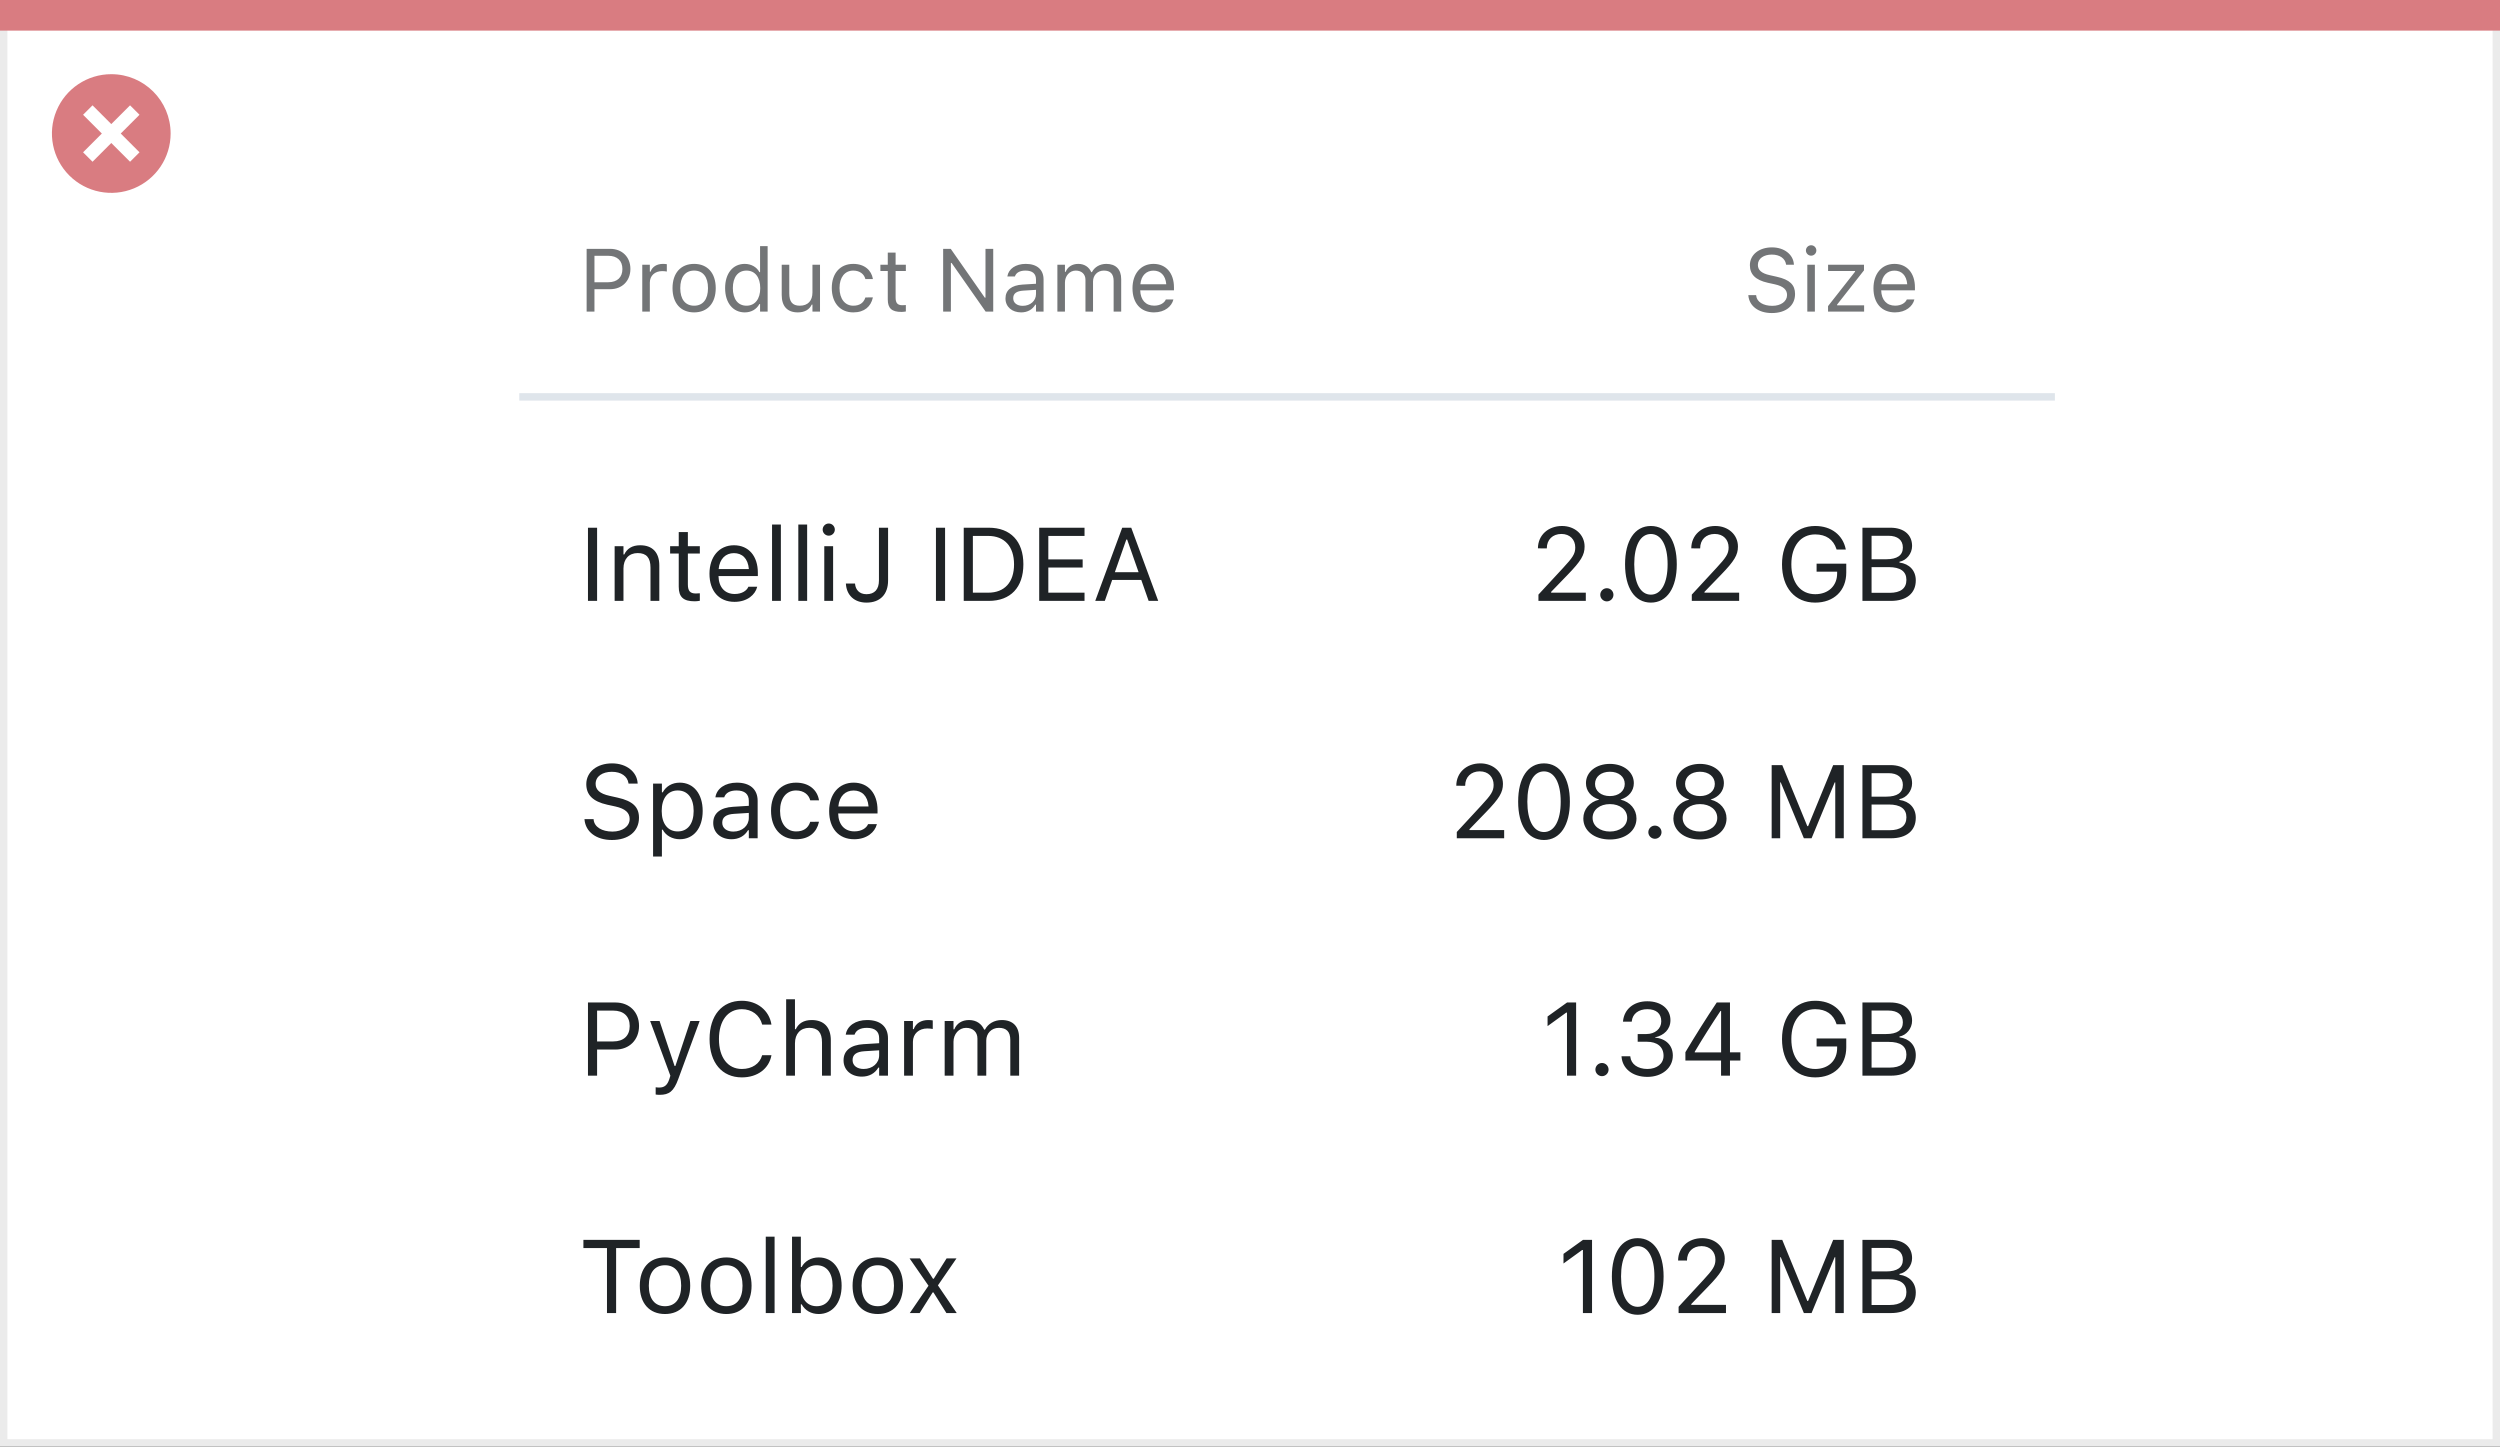
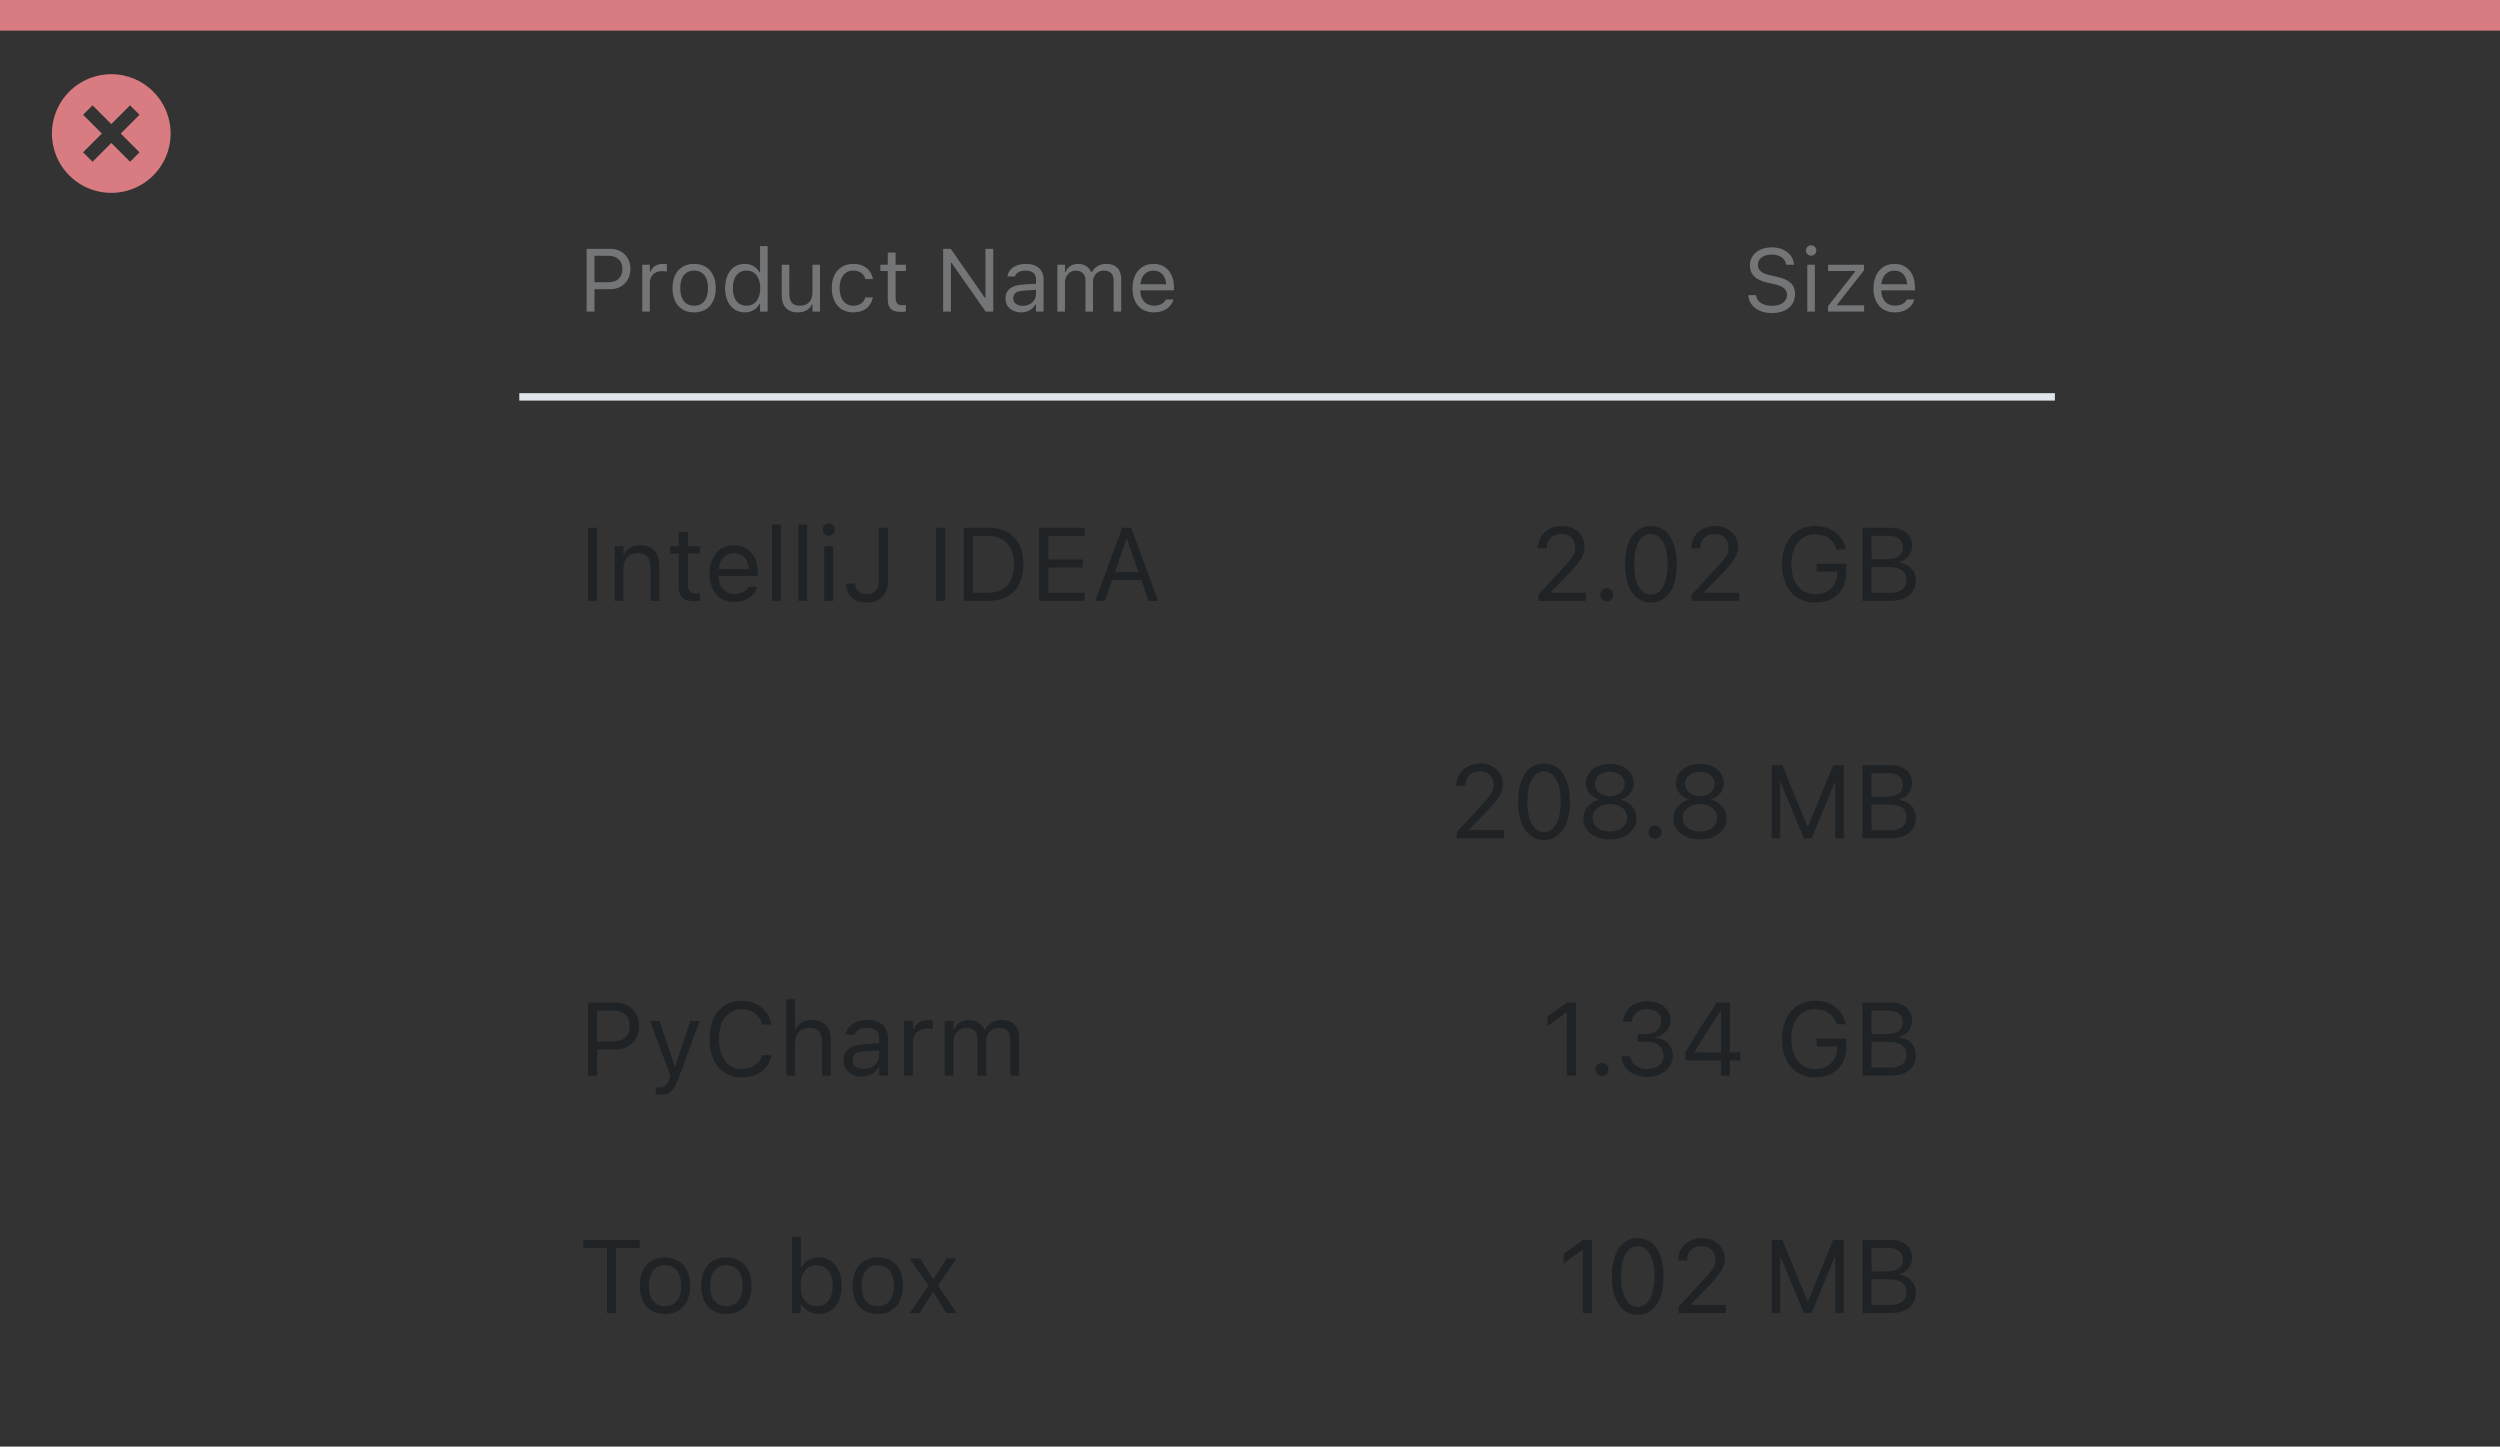
<svg xmlns="http://www.w3.org/2000/svg" width="337" height="195" viewBox="0 0 337 195" fill="none">
  <rect x="0" y="0" width="337" height="195" fill="#333333" stroke="none" />
-   <rect x="0.5" y="0.5" width="336" height="194" fill="white" stroke="#EBEBEB" />
  <path d="M0 0H337V4.127H0V0Z" fill="#D97C81" />
  <path d="M15.003 10C11.767 9.999 8.849 11.947 7.61 14.937C6.371 17.926 7.055 21.367 9.342 23.656C11.63 25.944 15.071 26.629 18.061 25.391C21.051 24.153 23 21.236 23 18C23.001 13.582 19.42 10.001 15.003 10ZM18.806 20.531L17.532 21.804L15.002 19.274L12.473 21.804L11.199 20.531L13.729 18.001L11.199 15.471L12.473 14.197L15.002 16.727L17.532 14.197L18.806 15.471L16.276 18.001L18.806 20.531Z" fill="#D97C81" />
  <path d="M79.078 42H80.133V38.982H82.266C83.853 38.982 84.978 37.863 84.978 36.258V36.246C84.978 34.641 83.853 33.545 82.266 33.545H79.078V42ZM81.996 34.482C83.203 34.482 83.9 35.145 83.9 36.258V36.27C83.9 37.383 83.203 38.045 81.996 38.045H80.133V34.482H81.996ZM86.578 42H87.598V38.086C87.598 37.16 88.289 36.545 89.262 36.545C89.484 36.545 89.678 36.568 89.889 36.603V35.613C89.789 35.596 89.572 35.572 89.379 35.572C88.523 35.572 87.932 35.959 87.691 36.621H87.598V35.684H86.578V42ZM93.568 42.111C95.367 42.111 96.481 40.869 96.481 38.848V38.836C96.481 36.809 95.367 35.572 93.568 35.572C91.769 35.572 90.656 36.809 90.656 38.836V38.848C90.656 40.869 91.769 42.111 93.568 42.111ZM93.568 41.209C92.373 41.209 91.699 40.336 91.699 38.848V38.836C91.699 37.342 92.373 36.475 93.568 36.475C94.764 36.475 95.438 37.342 95.438 38.836V38.848C95.438 40.336 94.764 41.209 93.568 41.209ZM100.395 42.111C101.273 42.111 101.977 41.695 102.363 40.992H102.457V42H103.477V33.176H102.457V36.68H102.363C102.018 36.006 101.262 35.572 100.395 35.572C98.789 35.572 97.746 36.855 97.746 38.836V38.848C97.746 40.816 98.795 42.111 100.395 42.111ZM100.629 41.209C99.475 41.209 98.789 40.318 98.789 38.848V38.836C98.789 37.365 99.475 36.475 100.629 36.475C101.777 36.475 102.48 37.377 102.48 38.836V38.848C102.48 40.307 101.777 41.209 100.629 41.209ZM107.549 42.111C108.475 42.111 109.113 41.73 109.424 41.057H109.518V42H110.537V35.684H109.518V39.422C109.518 40.529 108.926 41.209 107.812 41.209C106.805 41.209 106.395 40.664 106.395 39.527V35.684H105.375V39.773C105.375 41.268 106.113 42.111 107.549 42.111ZM115.025 42.111C116.543 42.111 117.393 41.297 117.65 40.154L117.662 40.09L116.654 40.096L116.643 40.131C116.408 40.834 115.869 41.209 115.02 41.209C113.895 41.209 113.168 40.277 113.168 38.824V38.812C113.168 37.389 113.883 36.475 115.02 36.475C115.928 36.475 116.49 36.978 116.648 37.6L116.654 37.617H117.668L117.662 37.582C117.475 36.457 116.555 35.572 115.02 35.572C113.25 35.572 112.125 36.85 112.125 38.812V38.824C112.125 40.828 113.256 42.111 115.025 42.111ZM121.518 42.047C121.717 42.047 121.91 42.023 122.109 41.988V41.121C121.922 41.139 121.822 41.145 121.641 41.145C120.984 41.145 120.727 40.846 120.727 40.102V36.527H122.109V35.684H120.727V34.049H119.672V35.684H118.676V36.527H119.672V40.359C119.672 41.566 120.217 42.047 121.518 42.047ZM127.137 42H128.18V35.443H128.273L132.861 42H133.887V33.545H132.844V40.125H132.75L128.162 33.545H127.137V42ZM137.648 42.111C138.498 42.111 139.16 41.742 139.559 41.068H139.652V42H140.672V37.676C140.672 36.363 139.811 35.572 138.27 35.572C136.922 35.572 135.961 36.24 135.797 37.23L135.791 37.266H136.811L136.816 37.248C136.98 36.756 137.479 36.475 138.234 36.475C139.178 36.475 139.652 36.897 139.652 37.676V38.25L137.842 38.361C136.371 38.449 135.539 39.1 135.539 40.225V40.236C135.539 41.385 136.447 42.111 137.648 42.111ZM136.582 40.213V40.201C136.582 39.574 137.004 39.234 137.965 39.176L139.652 39.07V39.645C139.652 40.547 138.896 41.227 137.859 41.227C137.127 41.227 136.582 40.852 136.582 40.213ZM142.535 42H143.555V38.086C143.555 37.195 144.182 36.475 145.008 36.475C145.805 36.475 146.32 36.961 146.32 37.711V42H147.34V37.94C147.34 37.137 147.92 36.475 148.799 36.475C149.689 36.475 150.117 36.938 150.117 37.869V42H151.137V37.635C151.137 36.31 150.416 35.572 149.127 35.572C148.254 35.572 147.533 36.012 147.193 36.68H147.1C146.807 36.023 146.209 35.572 145.354 35.572C144.527 35.572 143.93 35.965 143.648 36.645H143.555V35.684H142.535V42ZM155.555 42.111C157.043 42.111 157.945 41.268 158.162 40.412L158.174 40.365H157.154L157.131 40.418C156.961 40.799 156.434 41.203 155.578 41.203C154.453 41.203 153.732 40.441 153.703 39.135H158.25V38.736C158.25 36.85 157.207 35.572 155.49 35.572C153.773 35.572 152.66 36.908 152.66 38.859V38.865C152.66 40.846 153.75 42.111 155.555 42.111ZM155.484 36.48C156.416 36.48 157.107 37.072 157.213 38.32H153.721C153.832 37.119 154.547 36.48 155.484 36.48Z" fill="#737577" />
  <path d="M79.258 81H80.488V71.136H79.258V81ZM82.853 81H84.043V76.639C84.043 75.347 84.788 74.554 85.964 74.554C87.14 74.554 87.686 75.189 87.686 76.516V81H88.876V76.228C88.876 74.478 87.953 73.501 86.299 73.501C85.212 73.501 84.522 73.959 84.152 74.738H84.043V73.631H82.853V81ZM93.647 81.055C93.88 81.055 94.106 81.027 94.338 80.986V79.975C94.119 79.995 94.003 80.002 93.791 80.002C93.025 80.002 92.725 79.653 92.725 78.785V74.615H94.338V73.631H92.725V71.724H91.494V73.631H90.332V74.615H91.494V79.086C91.494 80.494 92.13 81.055 93.647 81.055ZM99.014 81.13C100.75 81.13 101.803 80.145 102.056 79.147L102.069 79.093H100.88L100.853 79.154C100.654 79.599 100.039 80.07 99.041 80.07C97.728 80.07 96.888 79.182 96.853 77.657H102.158V77.192C102.158 74.991 100.941 73.501 98.939 73.501C96.936 73.501 95.637 75.06 95.637 77.336V77.343C95.637 79.653 96.908 81.13 99.014 81.13ZM98.932 74.561C100.019 74.561 100.825 75.251 100.948 76.707H96.874C97.004 75.306 97.838 74.561 98.932 74.561ZM104.072 81H105.262V70.705H104.072V81ZM107.613 81H108.803V70.705H107.613V81ZM111.715 72.209C112.166 72.209 112.535 71.84 112.535 71.389C112.535 70.938 112.166 70.568 111.715 70.568C111.264 70.568 110.895 70.938 110.895 71.389C110.895 71.84 111.264 72.209 111.715 72.209ZM111.113 81H112.303V73.631H111.113V81ZM116.808 81.232C118.633 81.232 119.713 80.125 119.713 78.259V71.136H118.482V78.245C118.482 79.448 117.895 80.098 116.801 80.098C115.823 80.098 115.338 79.476 115.263 78.731L115.256 78.662H114.025L114.032 78.758C114.135 80.173 115.099 81.232 116.808 81.232ZM126.166 81H127.396V71.136H126.166V81ZM129.912 81H133.296C136.229 81 137.951 79.175 137.951 76.071V76.058C137.951 72.961 136.222 71.136 133.296 71.136H129.912V81ZM131.143 79.893V72.243H133.214C135.401 72.243 136.693 73.665 136.693 76.071V76.085C136.693 78.484 135.415 79.893 133.214 79.893H131.143ZM140.084 81H146.195V79.893H141.314V76.502H145.942V75.408H141.314V72.243H146.195V71.136H140.084V81ZM147.638 81H148.93L149.921 78.177H153.845L154.836 81H156.128L152.491 71.136H151.274L147.638 81ZM151.828 72.728H151.938L153.482 77.131H150.283L151.828 72.728Z" fill="#1F2326" />
-   <path d="M82.491 113.232C84.692 113.232 86.135 112.084 86.135 110.238V110.231C86.135 108.81 85.321 107.982 83.264 107.524L82.17 107.278C80.83 106.984 80.29 106.451 80.29 105.665V105.658C80.29 104.626 81.24 104.045 82.471 104.038C83.756 104.031 84.576 104.674 84.713 105.542L84.727 105.631H85.957L85.95 105.535C85.848 104.065 84.474 102.903 82.505 102.903C80.468 102.903 79.039 104.059 79.032 105.692V105.699C79.032 107.128 79.887 108.037 81.862 108.475L82.956 108.714C84.31 109.015 84.877 109.575 84.877 110.396V110.402C84.877 111.407 83.899 112.098 82.56 112.098C81.138 112.098 80.112 111.476 80.023 110.491L80.017 110.416H78.786L78.793 110.491C78.936 112.098 80.331 113.232 82.491 113.232ZM88.035 115.461H89.225V111.838H89.334C89.737 112.624 90.619 113.13 91.631 113.13C93.504 113.13 94.721 111.633 94.721 109.322V109.309C94.721 107.012 93.497 105.501 91.631 105.501C90.606 105.501 89.785 105.986 89.334 106.807H89.225V105.631H88.035V115.461ZM91.357 112.077C90.018 112.077 89.197 111.024 89.197 109.322V109.309C89.197 107.606 90.018 106.554 91.357 106.554C92.704 106.554 93.504 107.593 93.504 109.309V109.322C93.504 111.038 92.704 112.077 91.357 112.077ZM98.603 113.13C99.595 113.13 100.367 112.699 100.832 111.913H100.941V113H102.131V107.955C102.131 106.424 101.126 105.501 99.328 105.501C97.756 105.501 96.635 106.28 96.443 107.436L96.436 107.477H97.626L97.633 107.456C97.824 106.882 98.405 106.554 99.287 106.554C100.388 106.554 100.941 107.046 100.941 107.955V108.625L98.829 108.755C97.113 108.857 96.143 109.616 96.143 110.929V110.942C96.143 112.282 97.202 113.13 98.603 113.13ZM97.359 110.915V110.901C97.359 110.17 97.852 109.773 98.973 109.705L100.941 109.582V110.252C100.941 111.305 100.06 112.098 98.85 112.098C97.995 112.098 97.359 111.66 97.359 110.915ZM107.319 113.13C109.09 113.13 110.081 112.18 110.382 110.847L110.396 110.771L109.22 110.778L109.206 110.819C108.933 111.64 108.304 112.077 107.312 112.077C106 112.077 105.152 110.99 105.152 109.295V109.281C105.152 107.62 105.986 106.554 107.312 106.554C108.372 106.554 109.028 107.142 109.213 107.866L109.22 107.887H110.402L110.396 107.846C110.177 106.533 109.104 105.501 107.312 105.501C105.248 105.501 103.936 106.991 103.936 109.281V109.295C103.936 111.633 105.255 113.13 107.319 113.13ZM115.146 113.13C116.883 113.13 117.936 112.146 118.188 111.147L118.202 111.093H117.013L116.985 111.154C116.787 111.599 116.172 112.07 115.174 112.07C113.861 112.07 113.021 111.182 112.986 109.657H118.291V109.192C118.291 106.991 117.074 105.501 115.071 105.501C113.068 105.501 111.77 107.06 111.77 109.336V109.343C111.77 111.653 113.041 113.13 115.146 113.13ZM115.064 106.561C116.151 106.561 116.958 107.251 117.081 108.707H113.007C113.137 107.306 113.971 106.561 115.064 106.561Z" fill="#1F2326" />
  <path d="M79.258 145H80.488V141.479H82.977C84.829 141.479 86.142 140.174 86.142 138.301V138.287C86.142 136.414 84.829 135.136 82.977 135.136H79.258V145ZM82.662 136.229C84.07 136.229 84.884 137.002 84.884 138.301V138.314C84.884 139.613 84.07 140.386 82.662 140.386H80.488V136.229H82.662ZM88.91 147.584C90.216 147.584 90.824 147.105 91.433 145.451L94.311 137.631H93.06L91.043 143.694H90.934L88.91 137.631H87.639L90.366 145.007L90.23 145.444C89.963 146.292 89.553 146.6 88.876 146.6C88.712 146.6 88.527 146.593 88.384 146.565V147.543C88.548 147.57 88.753 147.584 88.91 147.584ZM100.005 145.232C102.104 145.232 103.662 144.063 103.99 142.259V142.245H102.746L102.732 142.259C102.425 143.394 101.379 144.098 100.005 144.098C98.105 144.098 96.915 142.546 96.915 140.078V140.064C96.915 137.597 98.105 136.038 99.998 136.038C101.358 136.038 102.411 136.838 102.739 138.103L102.746 138.116H103.983L103.99 138.103C103.696 136.209 102.076 134.903 99.998 134.903C97.318 134.903 95.65 136.886 95.65 140.064V140.078C95.65 143.25 97.325 145.232 100.005 145.232ZM105.973 145H107.162V140.639C107.162 139.347 107.907 138.554 109.083 138.554C110.259 138.554 110.806 139.189 110.806 140.516V145H111.995V140.229C111.995 138.479 111.072 137.501 109.418 137.501C108.331 137.501 107.641 137.959 107.271 138.738H107.162V134.705H105.973V145ZM116.172 145.13C117.163 145.13 117.936 144.699 118.4 143.913H118.51V145H119.699V139.955C119.699 138.424 118.694 137.501 116.896 137.501C115.324 137.501 114.203 138.28 114.012 139.436L114.005 139.477H115.194L115.201 139.456C115.393 138.882 115.974 138.554 116.855 138.554C117.956 138.554 118.51 139.046 118.51 139.955V140.625L116.397 140.755C114.682 140.857 113.711 141.616 113.711 142.929V142.942C113.711 144.282 114.771 145.13 116.172 145.13ZM114.928 142.915V142.901C114.928 142.17 115.42 141.773 116.541 141.705L118.51 141.582V142.252C118.51 143.305 117.628 144.098 116.418 144.098C115.563 144.098 114.928 143.66 114.928 142.915ZM121.873 145H123.062V140.434C123.062 139.354 123.869 138.636 125.004 138.636C125.264 138.636 125.489 138.663 125.735 138.704V137.549C125.619 137.528 125.366 137.501 125.141 137.501C124.143 137.501 123.452 137.952 123.172 138.725H123.062V137.631H121.873V145ZM127.342 145H128.531V140.434C128.531 139.395 129.263 138.554 130.227 138.554C131.156 138.554 131.758 139.121 131.758 139.996V145H132.947V140.263C132.947 139.326 133.624 138.554 134.649 138.554C135.688 138.554 136.188 139.094 136.188 140.181V145H137.377V139.907C137.377 138.362 136.536 137.501 135.032 137.501C134.014 137.501 133.173 138.014 132.776 138.793H132.667C132.325 138.027 131.628 137.501 130.63 137.501C129.666 137.501 128.969 137.959 128.641 138.752H128.531V137.631H127.342V145Z" fill="#1F2326" />
-   <path d="M81.821 177H83.052V168.243H86.231V167.136H78.643V168.243H81.821V177ZM89.642 177.13C91.74 177.13 93.039 175.681 93.039 173.322V173.309C93.039 170.943 91.74 169.501 89.642 169.501C87.543 169.501 86.244 170.943 86.244 173.309V173.322C86.244 175.681 87.543 177.13 89.642 177.13ZM89.642 176.077C88.247 176.077 87.461 175.059 87.461 173.322V173.309C87.461 171.565 88.247 170.554 89.642 170.554C91.036 170.554 91.822 171.565 91.822 173.309V173.322C91.822 175.059 91.036 176.077 89.642 176.077ZM97.913 177.13C100.012 177.13 101.311 175.681 101.311 173.322V173.309C101.311 170.943 100.012 169.501 97.913 169.501C95.814 169.501 94.516 170.943 94.516 173.309V173.322C94.516 175.681 95.814 177.13 97.913 177.13ZM97.913 176.077C96.519 176.077 95.732 175.059 95.732 173.322V173.309C95.732 171.565 96.519 170.554 97.913 170.554C99.308 170.554 100.094 171.565 100.094 173.309V173.322C100.094 175.059 99.308 176.077 97.913 176.077ZM103.225 177H104.414V166.705H103.225V177ZM110.361 177.13C112.228 177.13 113.451 175.619 113.451 173.322V173.309C113.451 170.998 112.234 169.501 110.361 169.501C109.35 169.501 108.468 170.007 108.064 170.793H107.955V166.705H106.766V177H107.955V175.824H108.064C108.516 176.645 109.336 177.13 110.361 177.13ZM110.088 176.077C108.748 176.077 107.928 175.024 107.928 173.322V173.309C107.928 171.606 108.748 170.554 110.088 170.554C111.435 170.554 112.234 171.593 112.234 173.309V173.322C112.234 175.038 111.435 176.077 110.088 176.077ZM118.325 177.13C120.424 177.13 121.723 175.681 121.723 173.322V173.309C121.723 170.943 120.424 169.501 118.325 169.501C116.227 169.501 114.928 170.943 114.928 173.309V173.322C114.928 175.681 116.227 177.13 118.325 177.13ZM118.325 176.077C116.931 176.077 116.145 175.059 116.145 173.322V173.309C116.145 171.565 116.931 170.554 118.325 170.554C119.72 170.554 120.506 171.565 120.506 173.309V173.322C120.506 175.059 119.72 176.077 118.325 176.077ZM122.639 177H123.972L125.722 174.218H125.831L127.574 177H128.969L126.433 173.268L128.935 169.631H127.602L125.872 172.372H125.763L124.013 169.631H122.611L125.161 173.315L122.639 177Z" fill="#1F2326" />
+   <path d="M81.821 177H83.052V168.243H86.231V167.136H78.643V168.243H81.821V177ZM89.642 177.13C91.74 177.13 93.039 175.681 93.039 173.322V173.309C93.039 170.943 91.74 169.501 89.642 169.501C87.543 169.501 86.244 170.943 86.244 173.309V173.322C86.244 175.681 87.543 177.13 89.642 177.13ZM89.642 176.077C88.247 176.077 87.461 175.059 87.461 173.322V173.309C87.461 171.565 88.247 170.554 89.642 170.554C91.036 170.554 91.822 171.565 91.822 173.309V173.322C91.822 175.059 91.036 176.077 89.642 176.077ZM97.913 177.13C100.012 177.13 101.311 175.681 101.311 173.322V173.309C101.311 170.943 100.012 169.501 97.913 169.501C95.814 169.501 94.516 170.943 94.516 173.309V173.322C94.516 175.681 95.814 177.13 97.913 177.13ZM97.913 176.077C96.519 176.077 95.732 175.059 95.732 173.322V173.309C95.732 171.565 96.519 170.554 97.913 170.554C99.308 170.554 100.094 171.565 100.094 173.309V173.322C100.094 175.059 99.308 176.077 97.913 176.077ZM103.225 177H104.414V166.705V177ZM110.361 177.13C112.228 177.13 113.451 175.619 113.451 173.322V173.309C113.451 170.998 112.234 169.501 110.361 169.501C109.35 169.501 108.468 170.007 108.064 170.793H107.955V166.705H106.766V177H107.955V175.824H108.064C108.516 176.645 109.336 177.13 110.361 177.13ZM110.088 176.077C108.748 176.077 107.928 175.024 107.928 173.322V173.309C107.928 171.606 108.748 170.554 110.088 170.554C111.435 170.554 112.234 171.593 112.234 173.309V173.322C112.234 175.038 111.435 176.077 110.088 176.077ZM118.325 177.13C120.424 177.13 121.723 175.681 121.723 173.322V173.309C121.723 170.943 120.424 169.501 118.325 169.501C116.227 169.501 114.928 170.943 114.928 173.309V173.322C114.928 175.681 116.227 177.13 118.325 177.13ZM118.325 176.077C116.931 176.077 116.145 175.059 116.145 173.322V173.309C116.145 171.565 116.931 170.554 118.325 170.554C119.72 170.554 120.506 171.565 120.506 173.309V173.322C120.506 175.059 119.72 176.077 118.325 176.077ZM122.639 177H123.972L125.722 174.218H125.831L127.574 177H128.969L126.433 173.268L128.935 169.631H127.602L125.872 172.372H125.763L124.013 169.631H122.611L125.161 173.315L122.639 177Z" fill="#1F2326" />
  <path d="M207.382 81H213.767V79.893H209.091V79.783L211.333 77.466C213.117 75.627 213.603 74.807 213.603 73.679V73.665C213.603 72.072 212.283 70.903 210.561 70.903C208.674 70.903 207.32 72.161 207.313 73.911L207.327 73.918L208.503 73.925L208.51 73.911C208.51 72.749 209.296 71.977 210.479 71.977C211.641 71.977 212.345 72.756 212.345 73.795V73.809C212.345 74.67 211.976 75.183 210.718 76.543L207.382 80.152V81ZM216.604 81.068C217.096 81.068 217.492 80.665 217.492 80.18C217.492 79.688 217.096 79.291 216.604 79.291C216.118 79.291 215.715 79.688 215.715 80.18C215.715 80.665 216.118 81.068 216.604 81.068ZM222.537 81.232C224.718 81.232 226.03 79.243 226.03 76.071V76.058C226.03 72.886 224.718 70.903 222.537 70.903C220.356 70.903 219.058 72.886 219.058 76.058V76.071C219.058 79.243 220.356 81.232 222.537 81.232ZM222.537 80.159C221.122 80.159 220.295 78.587 220.295 76.071V76.058C220.295 73.542 221.122 71.983 222.537 71.983C223.952 71.983 224.793 73.542 224.793 76.058V76.071C224.793 78.587 223.952 80.159 222.537 80.159ZM228.054 81H234.438V79.893H229.763V79.783L232.005 77.466C233.789 75.627 234.274 74.807 234.274 73.679V73.665C234.274 72.072 232.955 70.903 231.232 70.903C229.346 70.903 227.992 72.161 227.985 73.911L227.999 73.918L229.175 73.925L229.182 73.911C229.182 72.749 229.968 71.977 231.15 71.977C232.312 71.977 233.017 72.756 233.017 73.795V73.809C233.017 74.67 232.647 75.183 231.39 76.543L228.054 80.152V81ZM244.686 81.232C247.208 81.232 248.876 79.619 248.876 77.186V75.982H244.877V77.062H247.646V77.302C247.646 78.97 246.456 80.098 244.692 80.098C242.71 80.098 241.473 78.553 241.473 76.071V76.058C241.473 73.61 242.73 72.038 244.686 72.038C246.155 72.038 247.146 72.735 247.55 74.007L247.57 74.075H248.814L248.801 74.007C248.411 72.134 246.873 70.903 244.686 70.903C241.985 70.903 240.215 72.947 240.215 76.058V76.071C240.215 79.223 241.958 81.232 244.686 81.232ZM251.057 81H254.905C257.004 81 258.248 79.968 258.248 78.238V78.225C258.248 76.926 257.394 76.003 256.047 75.832V75.723C256.997 75.552 257.749 74.622 257.749 73.603V73.59C257.749 72.086 256.642 71.136 254.83 71.136H251.057V81ZM254.57 72.223C255.794 72.223 256.505 72.804 256.505 73.802V73.815C256.505 74.855 255.746 75.388 254.256 75.388H252.287V72.223H254.57ZM254.604 76.447C256.177 76.447 256.983 77.028 256.983 78.163V78.177C256.983 79.311 256.204 79.913 254.721 79.913H252.287V76.447H254.604Z" fill="#1F2326" />
  <path d="M196.376 113H202.761V111.893H198.085V111.783L200.327 109.466C202.111 107.627 202.597 106.807 202.597 105.679V105.665C202.597 104.072 201.277 102.903 199.555 102.903C197.668 102.903 196.314 104.161 196.308 105.911L196.321 105.918L197.497 105.925L197.504 105.911C197.504 104.749 198.29 103.977 199.473 103.977C200.635 103.977 201.339 104.756 201.339 105.795V105.809C201.339 106.67 200.97 107.183 199.712 108.543L196.376 112.152V113ZM208.127 113.232C210.308 113.232 211.62 111.243 211.62 108.071V108.058C211.62 104.886 210.308 102.903 208.127 102.903C205.946 102.903 204.647 104.886 204.647 108.058V108.071C204.647 111.243 205.946 113.232 208.127 113.232ZM208.127 112.159C206.712 112.159 205.885 110.587 205.885 108.071V108.058C205.885 105.542 206.712 103.983 208.127 103.983C209.542 103.983 210.383 105.542 210.383 108.058V108.071C210.383 110.587 209.542 112.159 208.127 112.159ZM217.014 113.164C219.105 113.164 220.596 111.988 220.596 110.334V110.32C220.596 109.104 219.741 108.092 218.477 107.798V107.771C219.557 107.436 220.24 106.615 220.24 105.576V105.562C220.24 104.072 218.88 102.972 217.014 102.972C215.147 102.972 213.787 104.072 213.787 105.562V105.576C213.787 106.615 214.471 107.436 215.551 107.771V107.798C214.286 108.092 213.432 109.104 213.432 110.32V110.334C213.432 111.988 214.922 113.164 217.014 113.164ZM217.014 107.312C215.824 107.312 215.011 106.636 215.011 105.679V105.665C215.011 104.708 215.824 104.031 217.014 104.031C218.203 104.031 219.017 104.708 219.017 105.665V105.679C219.017 106.636 218.203 107.312 217.014 107.312ZM217.014 112.091C215.653 112.091 214.683 111.325 214.683 110.259V110.245C214.683 109.165 215.646 108.393 217.014 108.393C218.381 108.393 219.345 109.165 219.345 110.245V110.259C219.345 111.325 218.374 112.091 217.014 112.091ZM223.084 113.068C223.576 113.068 223.973 112.665 223.973 112.18C223.973 111.688 223.576 111.291 223.084 111.291C222.599 111.291 222.195 111.688 222.195 112.18C222.195 112.665 222.599 113.068 223.084 113.068ZM229.154 113.164C231.246 113.164 232.736 111.988 232.736 110.334V110.32C232.736 109.104 231.882 108.092 230.617 107.798V107.771C231.697 107.436 232.381 106.615 232.381 105.576V105.562C232.381 104.072 231.021 102.972 229.154 102.972C227.288 102.972 225.928 104.072 225.928 105.562V105.576C225.928 106.615 226.611 107.436 227.691 107.771V107.798C226.427 108.092 225.572 109.104 225.572 110.32V110.334C225.572 111.988 227.062 113.164 229.154 113.164ZM229.154 107.312C227.965 107.312 227.151 106.636 227.151 105.679V105.665C227.151 104.708 227.965 104.031 229.154 104.031C230.344 104.031 231.157 104.708 231.157 105.665V105.679C231.157 106.636 230.344 107.312 229.154 107.312ZM229.154 112.091C227.794 112.091 226.823 111.325 226.823 110.259V110.245C226.823 109.165 227.787 108.393 229.154 108.393C230.521 108.393 231.485 109.165 231.485 110.245V110.259C231.485 111.325 230.515 112.091 229.154 112.091ZM238.82 113H239.969V105.467H240.044L243.161 113H244.2L247.317 105.467H247.393V113H248.541V103.136H247.112L243.735 111.366H243.626L240.249 103.136H238.82V113ZM251.057 113H254.905C257.004 113 258.248 111.968 258.248 110.238V110.225C258.248 108.926 257.394 108.003 256.047 107.832V107.723C256.997 107.552 257.749 106.622 257.749 105.604V105.59C257.749 104.086 256.642 103.136 254.83 103.136H251.057V113ZM254.57 104.223C255.794 104.223 256.505 104.804 256.505 105.802V105.815C256.505 106.854 255.746 107.388 254.256 107.388H252.287V104.223H254.57ZM254.604 108.447C256.177 108.447 256.983 109.028 256.983 110.163V110.177C256.983 111.312 256.204 111.913 254.721 111.913H252.287V108.447H254.604Z" fill="#1F2326" />
  <path d="M211.23 145H212.461V135.136H211.237L208.612 137.022V138.321L211.121 136.503H211.23V145ZM215.947 145.068C216.439 145.068 216.836 144.665 216.836 144.18C216.836 143.688 216.439 143.291 215.947 143.291C215.462 143.291 215.059 143.688 215.059 144.18C215.059 144.665 215.462 145.068 215.947 145.068ZM222.072 145.164C224.048 145.164 225.497 143.947 225.497 142.3V142.286C225.497 140.885 224.52 139.989 223.084 139.866V139.839C224.314 139.579 225.176 138.745 225.176 137.528V137.515C225.176 136.018 223.938 134.972 222.059 134.972C220.213 134.972 218.941 136.045 218.784 137.651L218.777 137.72H219.96L219.967 137.651C220.069 136.653 220.896 136.038 222.059 136.038C223.262 136.038 223.938 136.633 223.938 137.665V137.679C223.938 138.663 223.118 139.388 221.942 139.388H220.76V140.427H221.997C223.378 140.427 224.246 141.104 224.246 142.313V142.327C224.246 143.373 223.364 144.098 222.072 144.098C220.76 144.098 219.864 143.428 219.769 142.457L219.762 142.389H218.579L218.586 142.471C218.716 144.029 220.035 145.164 222.072 145.164ZM231.998 145H233.201V142.956H234.603V141.855H233.201V135.136H231.417C230.036 137.193 228.525 139.6 227.192 141.835V142.956H231.998V145ZM228.45 141.862V141.78C229.523 139.969 230.815 137.932 231.923 136.277H232.005V141.862H228.45ZM244.686 145.232C247.208 145.232 248.876 143.619 248.876 141.186V139.982H244.877V141.062H247.646V141.302C247.646 142.97 246.456 144.098 244.692 144.098C242.71 144.098 241.473 142.553 241.473 140.071V140.058C241.473 137.61 242.73 136.038 244.686 136.038C246.155 136.038 247.146 136.735 247.55 138.007L247.57 138.075H248.814L248.801 138.007C248.411 136.134 246.873 134.903 244.686 134.903C241.985 134.903 240.215 136.947 240.215 140.058V140.071C240.215 143.223 241.958 145.232 244.686 145.232ZM251.057 145H254.905C257.004 145 258.248 143.968 258.248 142.238V142.225C258.248 140.926 257.394 140.003 256.047 139.832V139.723C256.997 139.552 257.749 138.622 257.749 137.604V137.59C257.749 136.086 256.642 135.136 254.83 135.136H251.057V145ZM254.57 136.223C255.794 136.223 256.505 136.804 256.505 137.802V137.815C256.505 138.854 255.746 139.388 254.256 139.388H252.287V136.223H254.57ZM254.604 140.447C256.177 140.447 256.983 141.028 256.983 142.163V142.177C256.983 143.312 256.204 143.913 254.721 143.913H252.287V140.447H254.604Z" fill="#1F2326" />
  <path d="M213.377 177H214.607V167.136H213.384L210.759 169.022V170.321L213.268 168.503H213.377V177ZM220.76 177.232C222.94 177.232 224.253 175.243 224.253 172.071V172.058C224.253 168.886 222.94 166.903 220.76 166.903C218.579 166.903 217.28 168.886 217.28 172.058V172.071C217.28 175.243 218.579 177.232 220.76 177.232ZM220.76 176.159C219.345 176.159 218.518 174.587 218.518 172.071V172.058C218.518 169.542 219.345 167.983 220.76 167.983C222.175 167.983 223.016 169.542 223.016 172.058V172.071C223.016 174.587 222.175 176.159 220.76 176.159ZM226.276 177H232.661V175.893H227.985V175.783L230.228 173.466C232.012 171.627 232.497 170.807 232.497 169.679V169.665C232.497 168.072 231.178 166.903 229.455 166.903C227.568 166.903 226.215 168.161 226.208 169.911L226.222 169.918L227.397 169.925L227.404 169.911C227.404 168.749 228.19 167.977 229.373 167.977C230.535 167.977 231.239 168.756 231.239 169.795V169.809C231.239 170.67 230.87 171.183 229.612 172.543L226.276 176.152V177ZM238.82 177H239.969V169.467H240.044L243.161 177H244.2L247.317 169.467H247.393V177H248.541V167.136H247.112L243.735 175.366H243.626L240.249 167.136H238.82V177ZM251.057 177H254.905C257.004 177 258.248 175.968 258.248 174.238V174.225C258.248 172.926 257.394 172.003 256.047 171.832V171.723C256.997 171.552 257.749 170.622 257.749 169.604V169.59C257.749 168.086 256.642 167.136 254.83 167.136H251.057V177ZM254.57 168.223C255.794 168.223 256.505 168.804 256.505 169.802V169.815C256.505 170.854 255.746 171.388 254.256 171.388H252.287V168.223H254.57ZM254.604 172.447C256.177 172.447 256.983 173.028 256.983 174.163V174.177C256.983 175.312 256.204 175.913 254.721 175.913H252.287V172.447H254.604Z" fill="#1F2326" />
  <path d="M238.85 42.199C240.736 42.199 241.973 41.215 241.973 39.633V39.627C241.973 38.408 241.275 37.699 239.512 37.307L238.574 37.096C237.426 36.844 236.963 36.387 236.963 35.713V35.707C236.963 34.822 237.777 34.324 238.832 34.318C239.934 34.312 240.637 34.863 240.754 35.607L240.766 35.684H241.82L241.814 35.602C241.727 34.342 240.549 33.346 238.861 33.346C237.115 33.346 235.891 34.336 235.885 35.736V35.742C235.885 36.967 236.617 37.746 238.311 38.121L239.248 38.326C240.408 38.584 240.895 39.065 240.895 39.768V39.773C240.895 40.635 240.057 41.227 238.908 41.227C237.689 41.227 236.811 40.693 236.734 39.85L236.729 39.785H235.674L235.68 39.85C235.803 41.227 236.998 42.199 238.85 42.199ZM244.141 34.465C244.527 34.465 244.844 34.148 244.844 33.762C244.844 33.375 244.527 33.059 244.141 33.059C243.754 33.059 243.438 33.375 243.438 33.762C243.438 34.148 243.754 34.465 244.141 34.465ZM243.625 42H244.645V35.684H243.625V42ZM246.42 42H251.283V41.156H247.639V41.062L251.266 36.44V35.684H246.426V36.527H250.064V36.621L246.42 41.262V42ZM255.438 42.111C256.926 42.111 257.828 41.268 258.045 40.412L258.057 40.365H257.037L257.014 40.418C256.844 40.799 256.316 41.203 255.461 41.203C254.336 41.203 253.615 40.441 253.586 39.135H258.133V38.736C258.133 36.85 257.09 35.572 255.373 35.572C253.656 35.572 252.543 36.908 252.543 38.859V38.865C252.543 40.846 253.633 42.111 255.438 42.111ZM255.367 36.48C256.299 36.48 256.99 37.072 257.096 38.32H253.604C253.715 37.119 254.43 36.48 255.367 36.48Z" fill="#737577" />
  <line x1="70" y1="53.5" x2="277" y2="53.5" stroke="#DFE5EB" />
</svg>